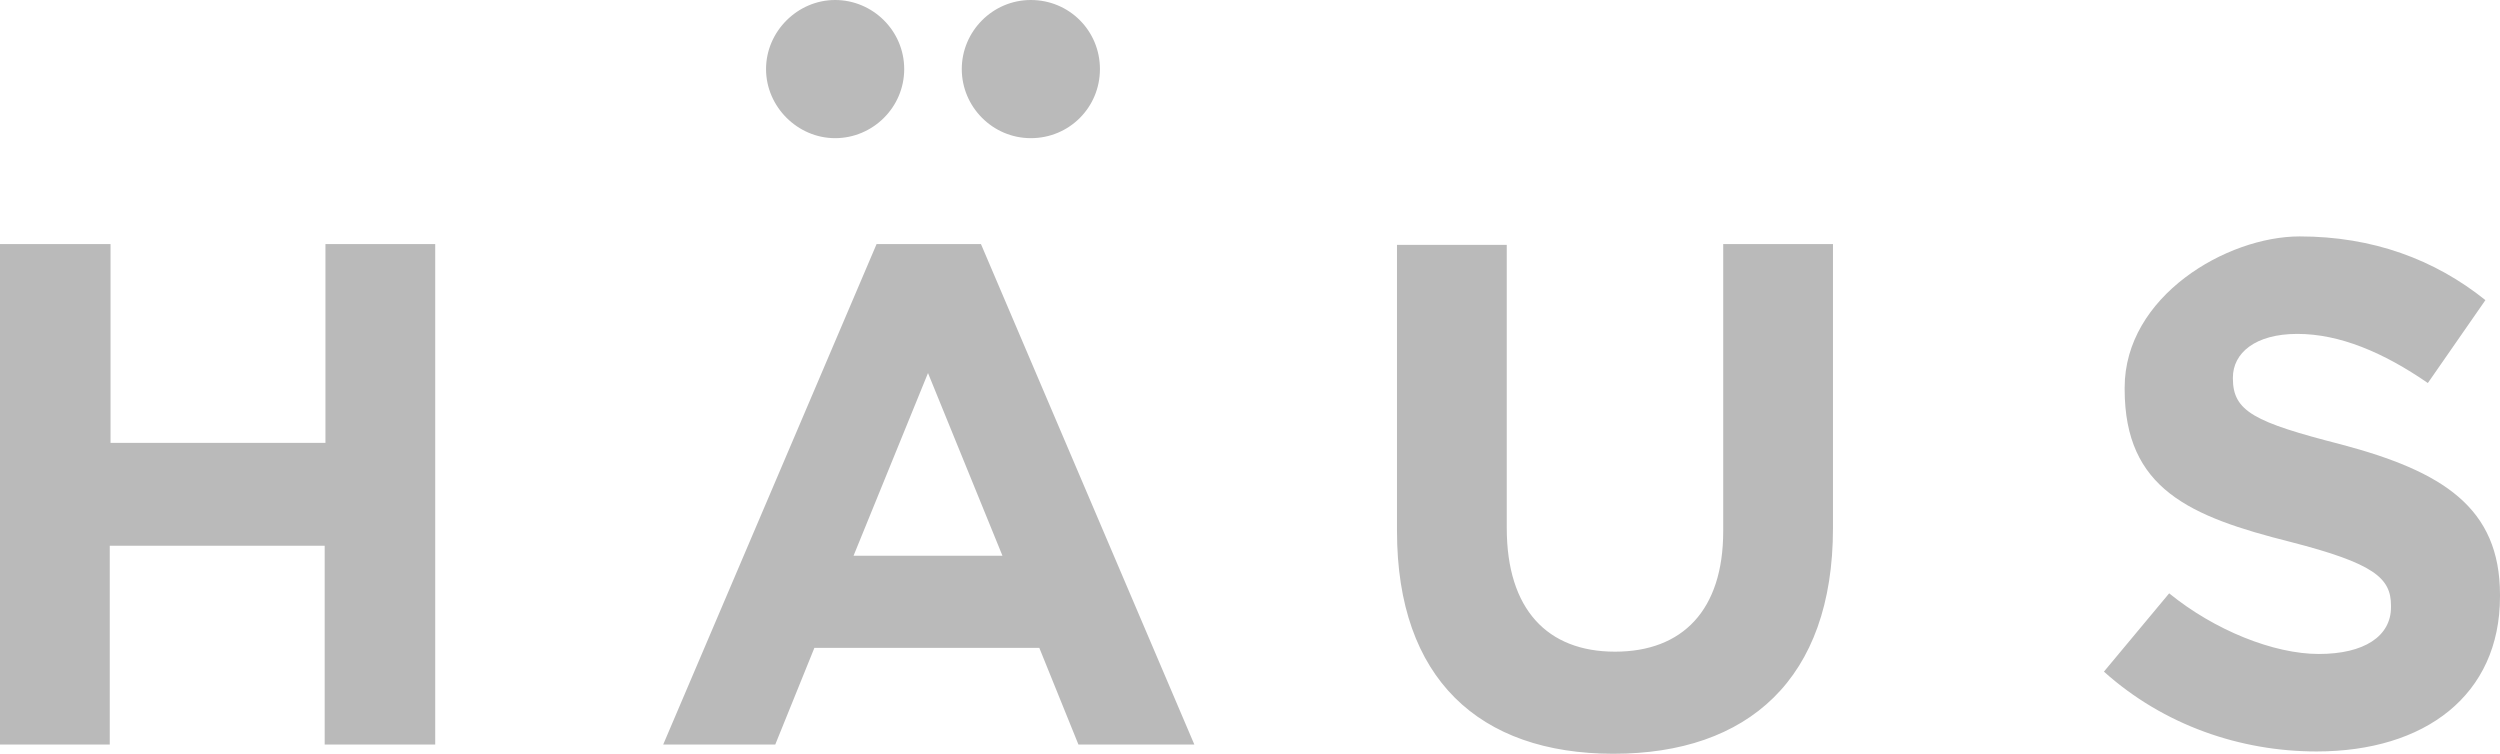
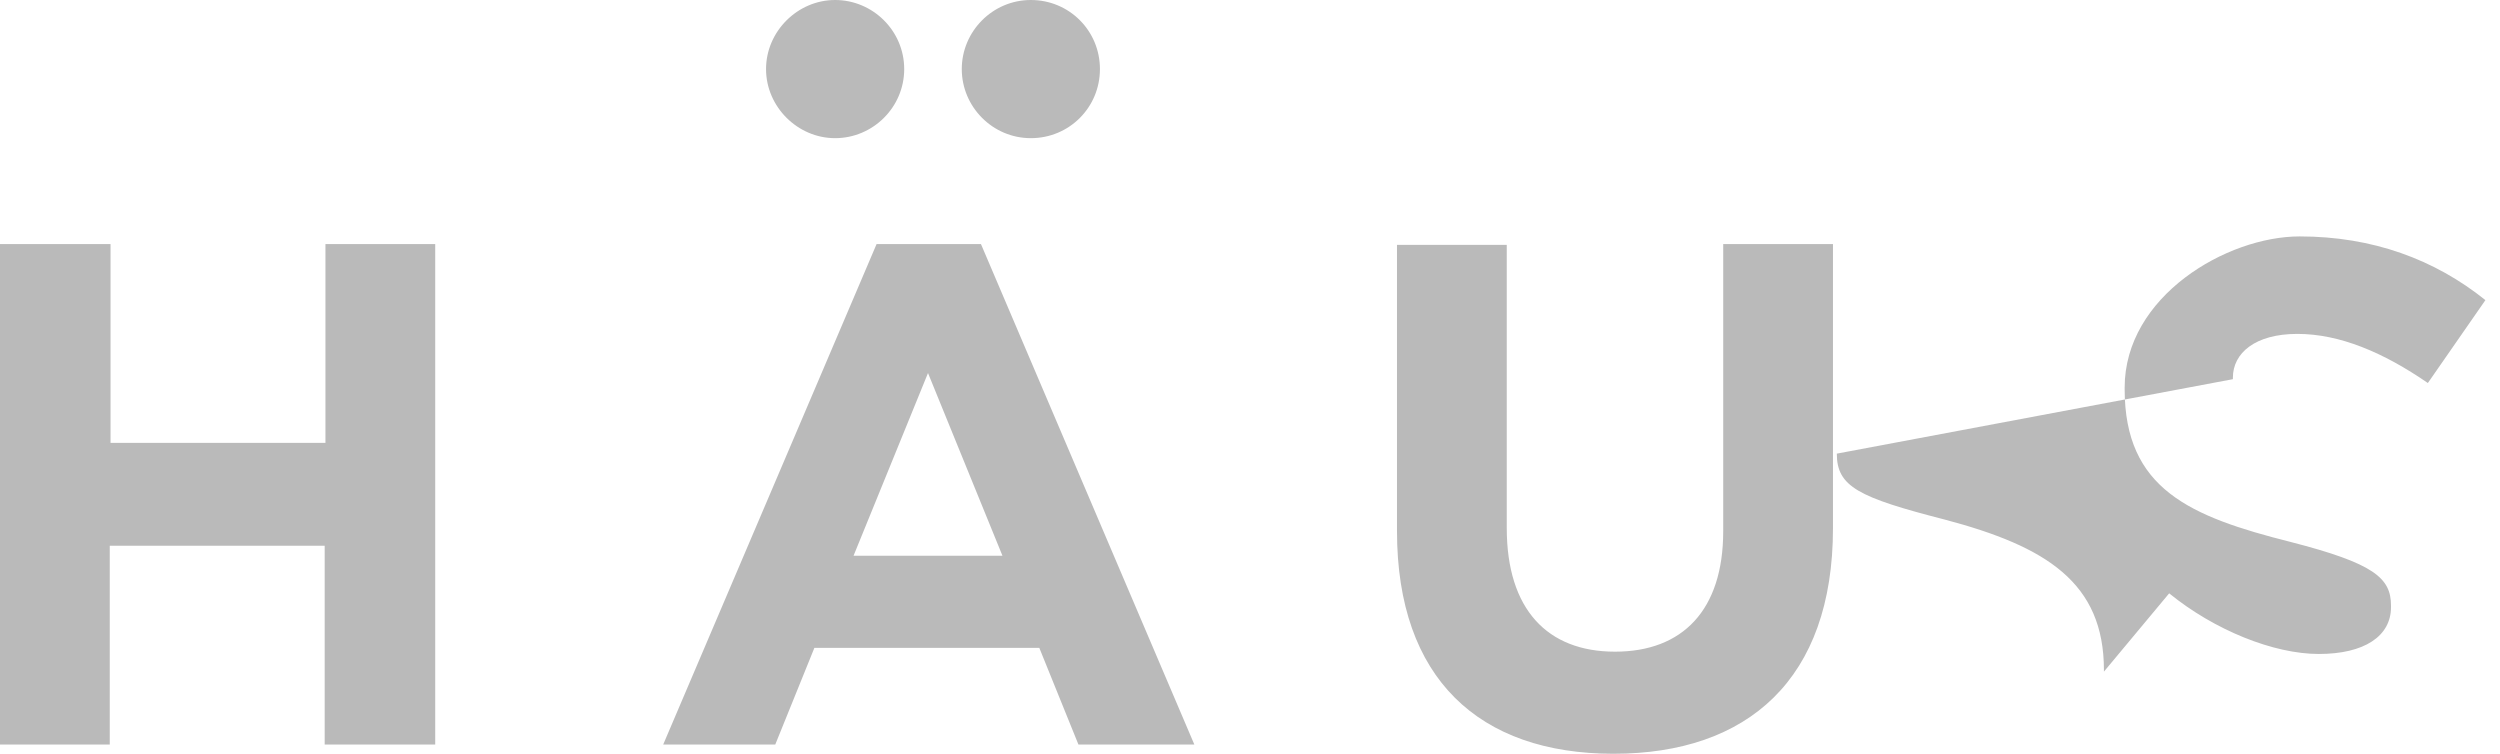
<svg xmlns="http://www.w3.org/2000/svg" id="Layer_1" data-name="Layer 1" viewBox="0 0 325.7 98.2">
  <defs>
    <style>
      .cls-1 {
        fill: #bababa;
      }
    </style>
  </defs>
-   <path class="cls-1" d="M42.4,97h14.3V31.8h-14.3v25.9H14.4v-25.9H0v65.2h14.3v-25.9h28v25.9s.1,0,.1,0ZM117.8,9c0-5-4.1-9-9-9s-9,4.1-9,9,4.1,9,9,9,9-4,9-9M143.3,9c0-5-4-9-9-9s-9,4.1-9,9,4,9,9,9,9-4,9-9M130.6,72.4h-19.4l9.7-23.8,9.7,23.8ZM140.6,97h15l-27.8-65.2h-13.6l-27.8,65.2h14.6l5.1-12.6h29.3l5.1,12.6h.1,0ZM238.8,68.6V31.8h-14.3v37.4c0,10.3-5.3,15.7-14.1,15.7s-14.1-5.5-14.1-16.1V31.9h-14.3v37.3c0,19.2,10.7,29,28.2,29s28.6-9.7,28.6-29.4M290.9,49.4v-.2c0-3.2,2.9-5.7,8.4-5.7s11.2,2.4,17,6.4l7.5-10.8c-6.6-5.3-14.7-8.3-24.2-8.3s-22.8,7.8-22.8,19.7v.2c0,13,8.5,16.6,21.6,19.9,10.9,2.8,13.1,4.7,13.1,8.3v.2c0,3.8-3.5,6.1-9.4,6.1s-13.6-3.1-19.5-7.9l-8.5,10.2c7.8,7,17.8,10.4,27.7,10.4,14.1,0,23.9-7.3,23.9-20.2v-.2c0-11.4-7.5-16.1-20.7-19.6-11.3-2.9-14.1-4.3-14.1-8.6" />
+   <path class="cls-1" d="M42.4,97h14.3V31.8h-14.3v25.9H14.4v-25.9H0v65.2h14.3v-25.9h28v25.9s.1,0,.1,0ZM117.8,9c0-5-4.1-9-9-9s-9,4.1-9,9,4.1,9,9,9,9-4,9-9M143.3,9c0-5-4-9-9-9s-9,4.1-9,9,4,9,9,9,9-4,9-9M130.6,72.4h-19.4l9.7-23.8,9.7,23.8ZM140.6,97h15l-27.8-65.2h-13.6l-27.8,65.2h14.6l5.1-12.6h29.3l5.1,12.6h.1,0ZM238.8,68.6V31.8h-14.3v37.4c0,10.3-5.3,15.7-14.1,15.7s-14.1-5.5-14.1-16.1V31.9h-14.3v37.3c0,19.2,10.7,29,28.2,29s28.6-9.7,28.6-29.4M290.9,49.4v-.2c0-3.2,2.9-5.7,8.4-5.7s11.2,2.4,17,6.4l7.5-10.8c-6.6-5.3-14.7-8.3-24.2-8.3s-22.8,7.8-22.8,19.7v.2c0,13,8.5,16.6,21.6,19.9,10.9,2.8,13.1,4.7,13.1,8.3v.2c0,3.8-3.5,6.1-9.4,6.1s-13.6-3.1-19.5-7.9l-8.5,10.2v-.2c0-11.4-7.5-16.1-20.7-19.6-11.3-2.9-14.1-4.3-14.1-8.6" />
</svg>